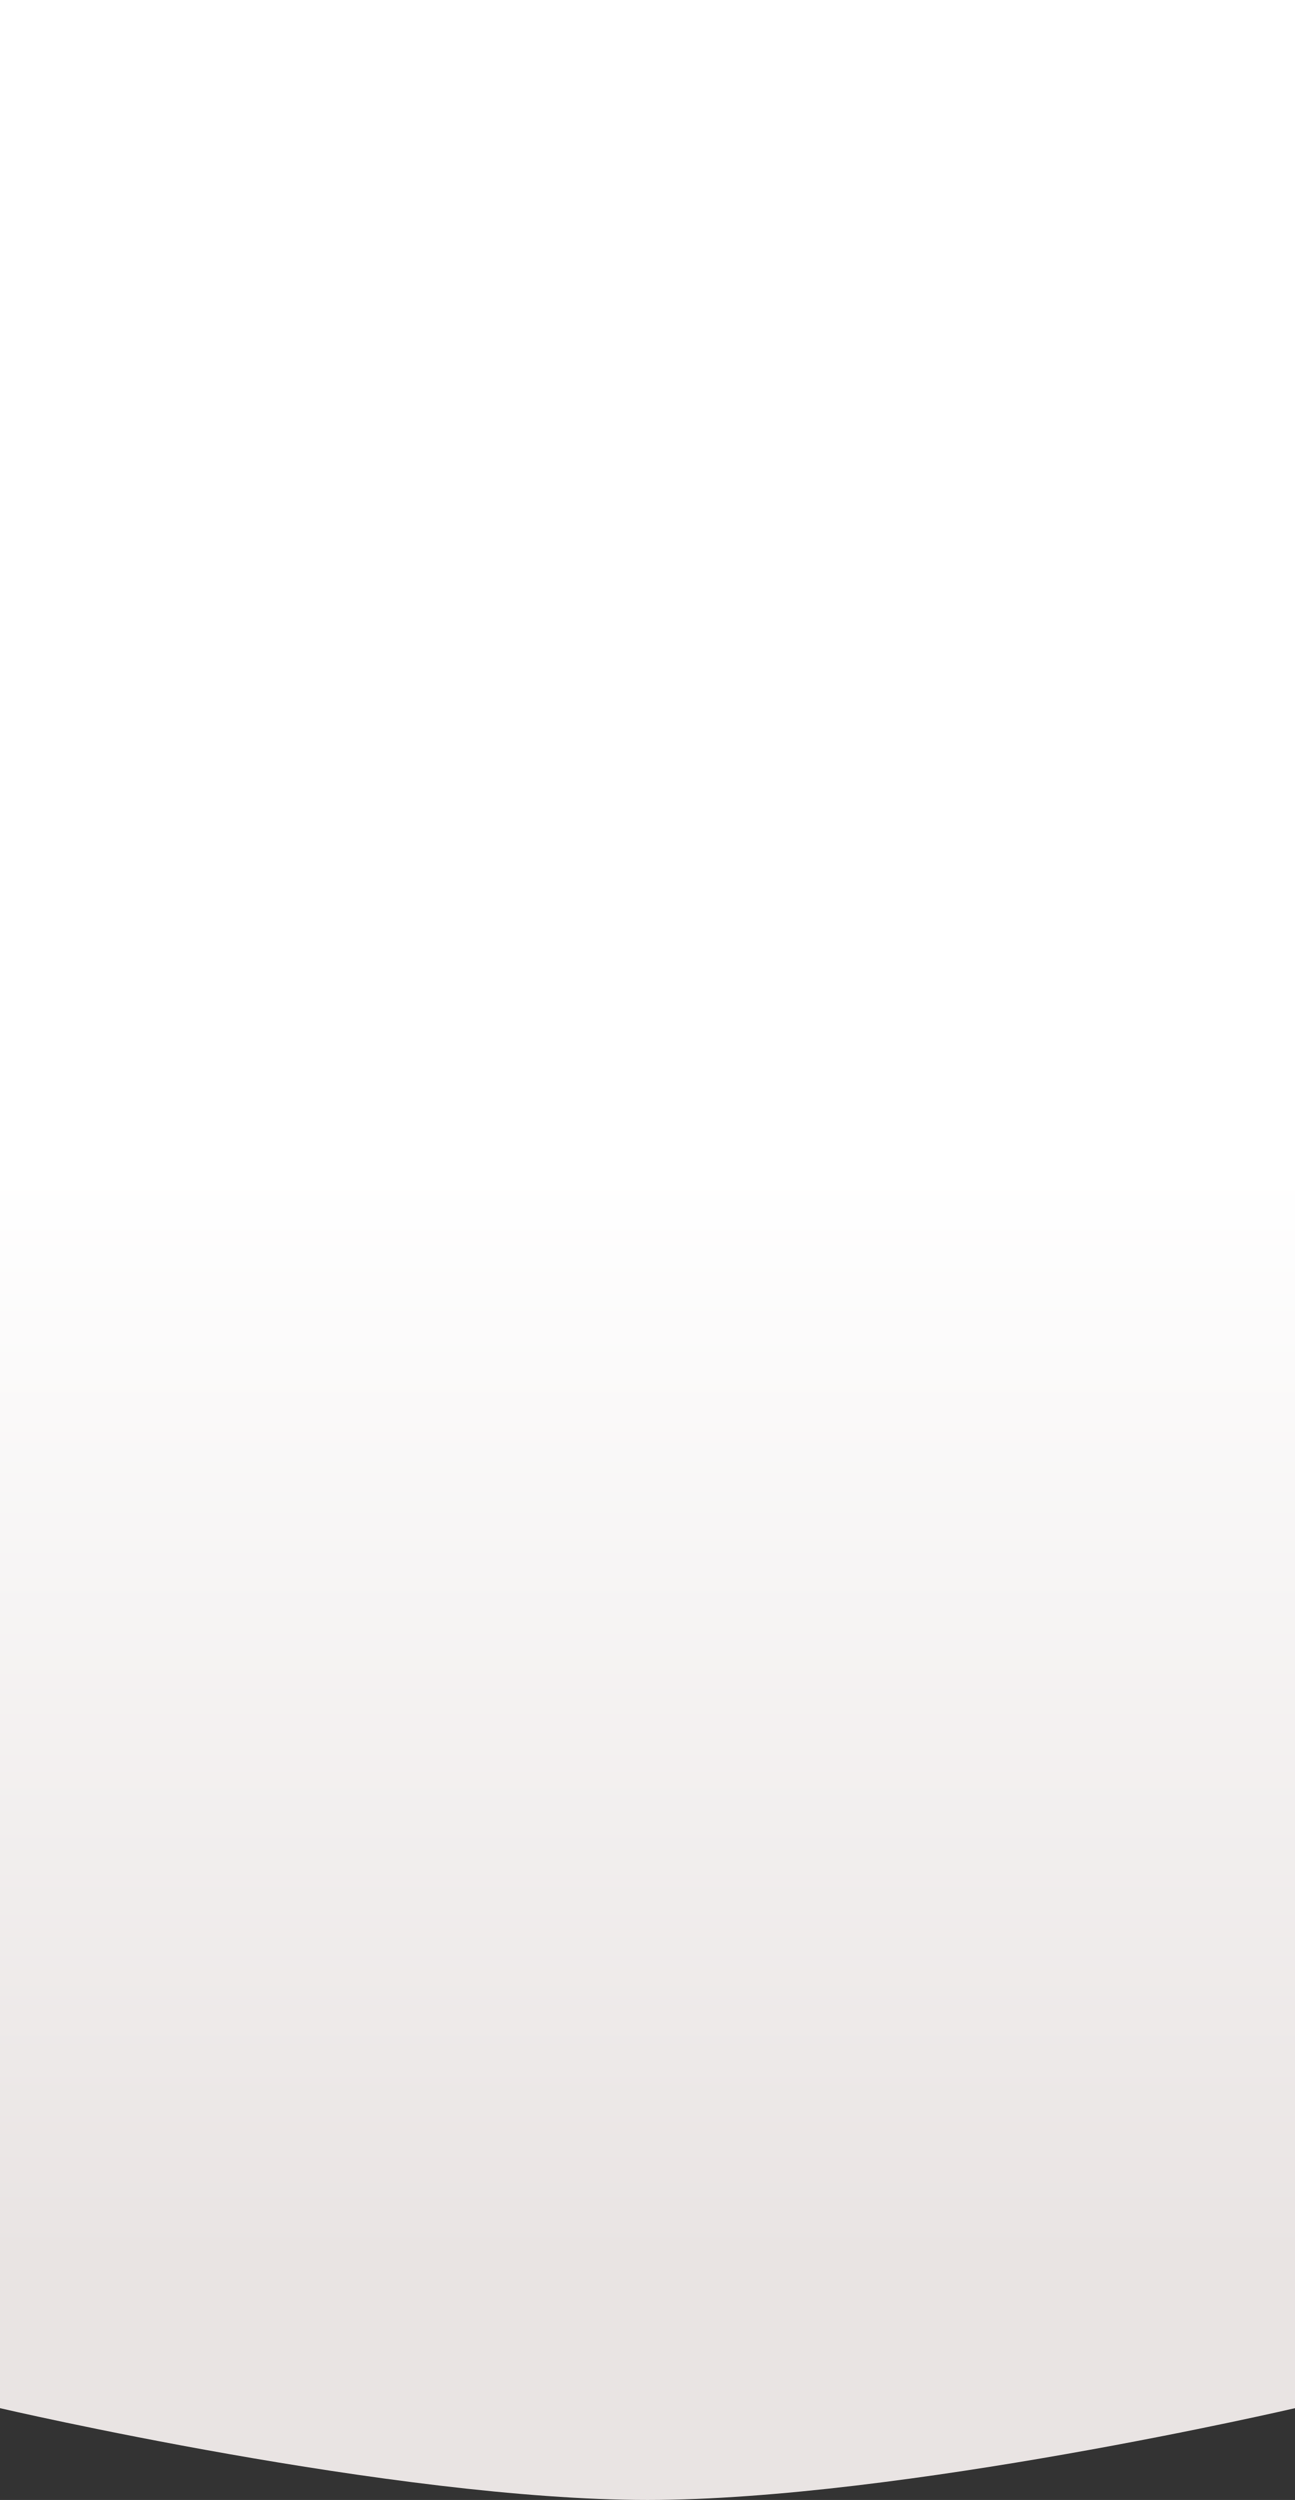
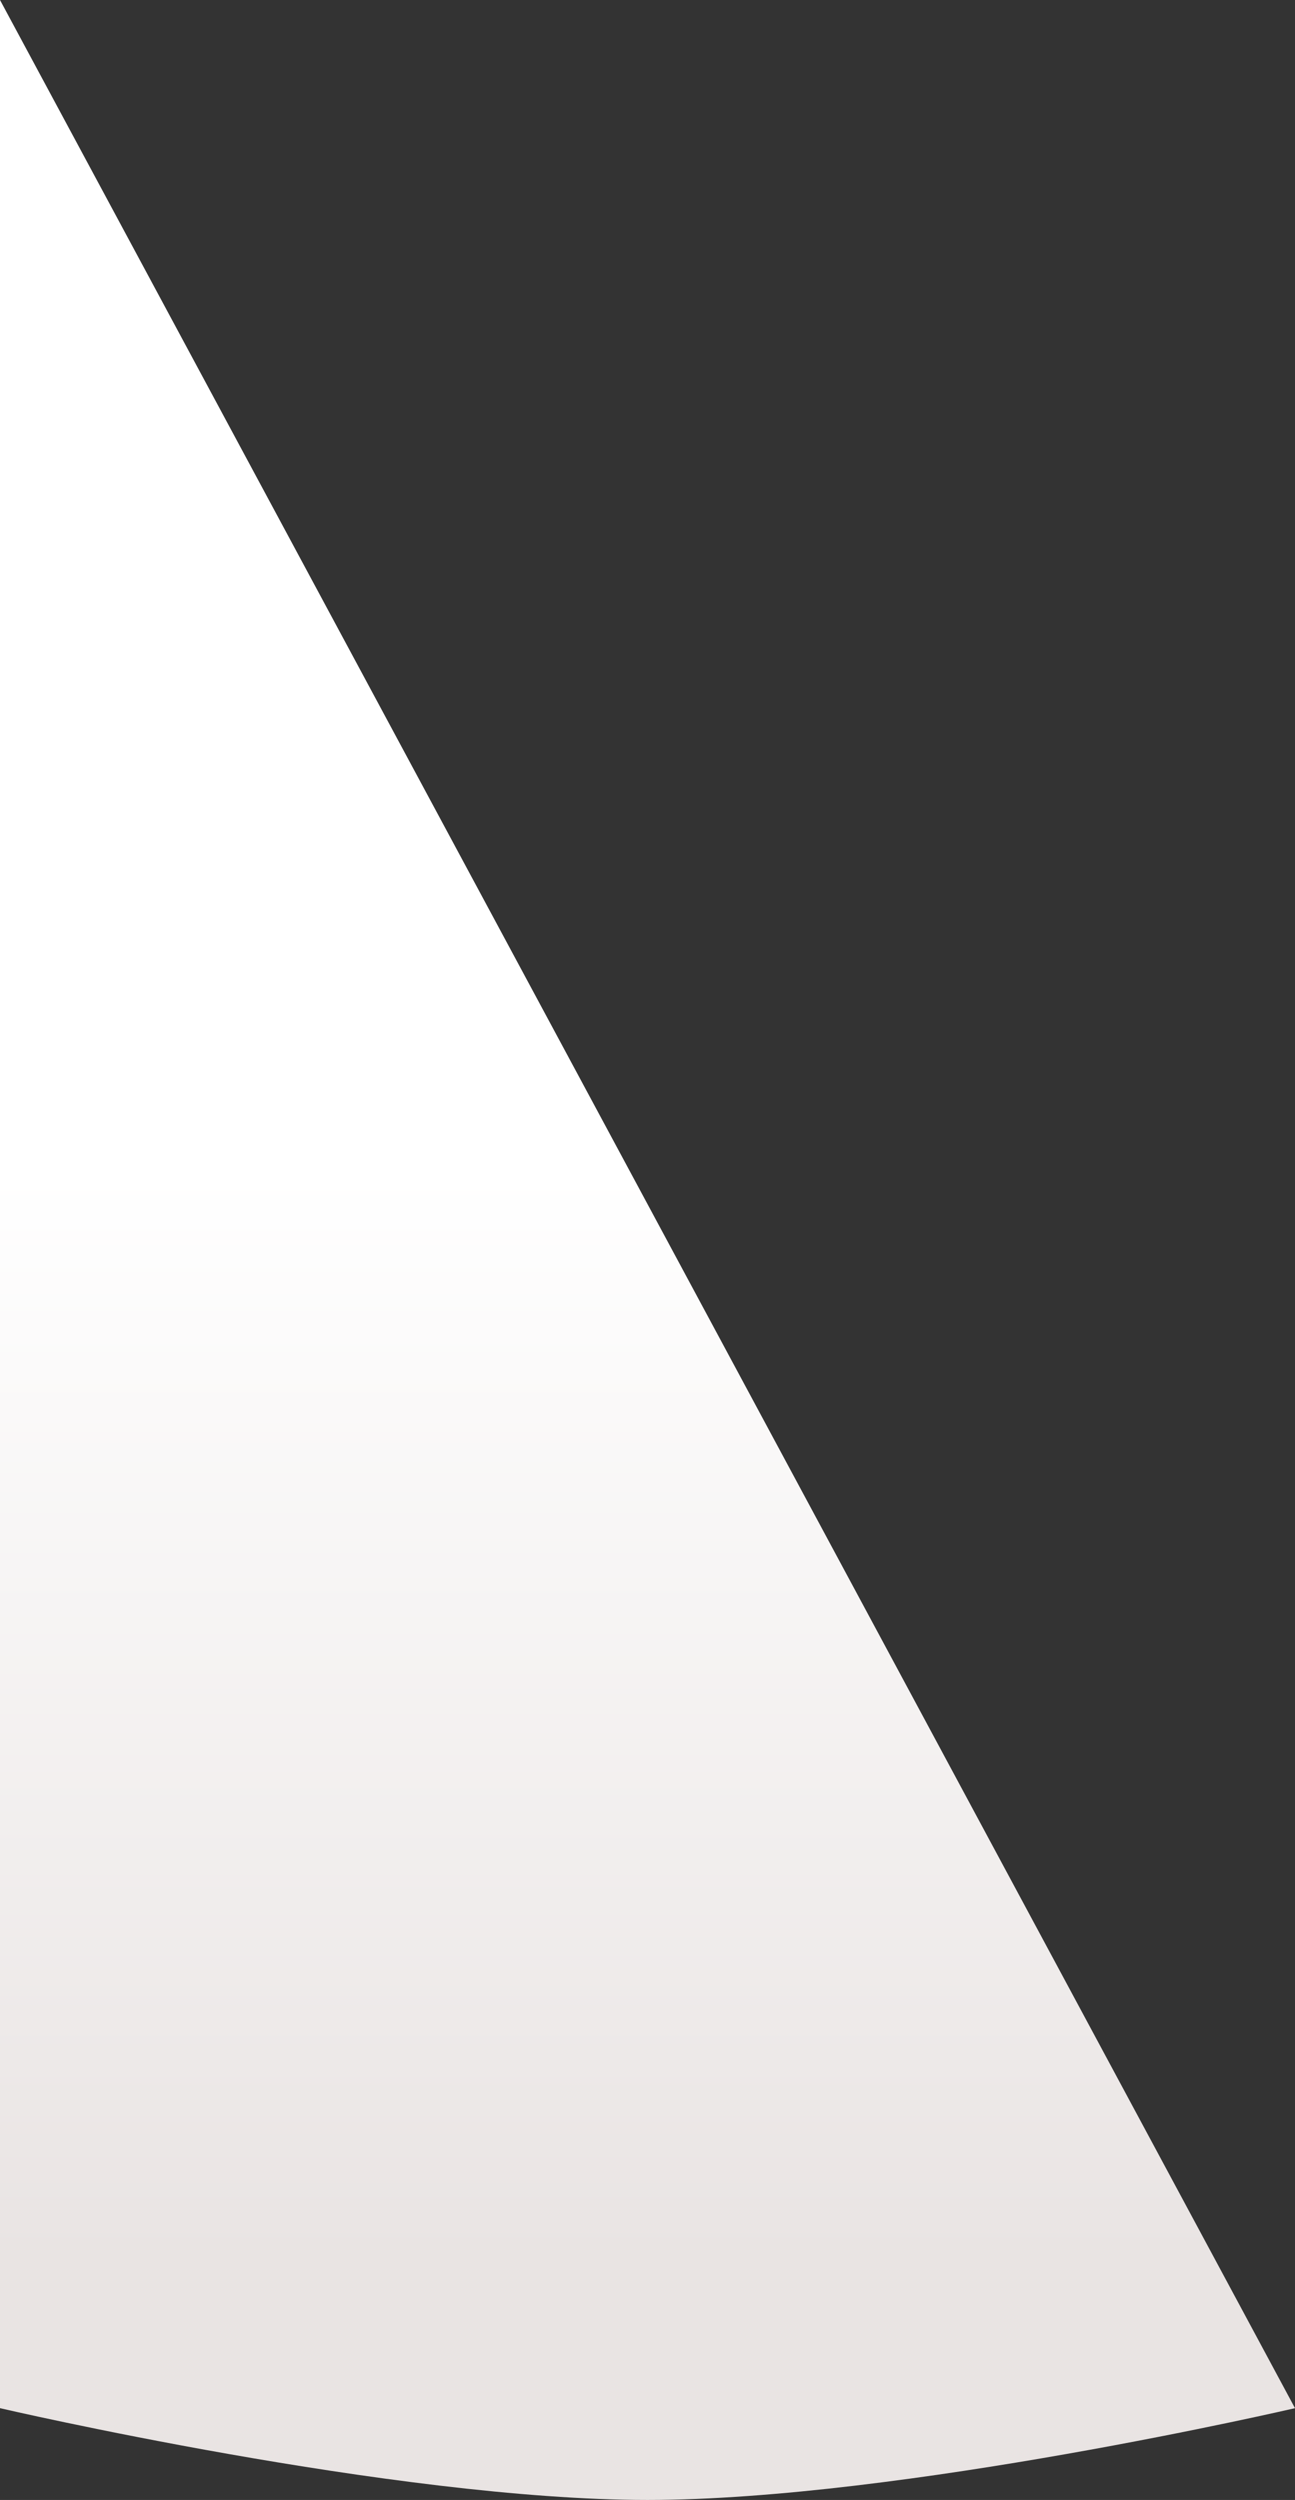
<svg xmlns="http://www.w3.org/2000/svg" width="480" height="926" viewBox="0 0 480 926" fill="none">
  <rect x="0" y="0" width="480" height="926" fill="#333333" stroke="none" />
-   <path d="M4.64143e-05 0L480 0L480 892C480 892 333.726 926 240 926C146.274 926 0 892 0 892L4.64143e-05 0Z" fill="url(#paint0_linear_27_381)" />
+   <path d="M4.64143e-05 0L480 892C480 892 333.726 926 240 926C146.274 926 0 892 0 892L4.64143e-05 0Z" fill="url(#paint0_linear_27_381)" />
  <defs>
    <linearGradient id="paint0_linear_27_381" x1="240" y1="433.652" x2="240" y2="1136.15" gradientUnits="userSpaceOnUse">
      <stop stop-color="white" />
      <stop offset="0.573" stop-color="#E9E4E3" />
    </linearGradient>
  </defs>
</svg>